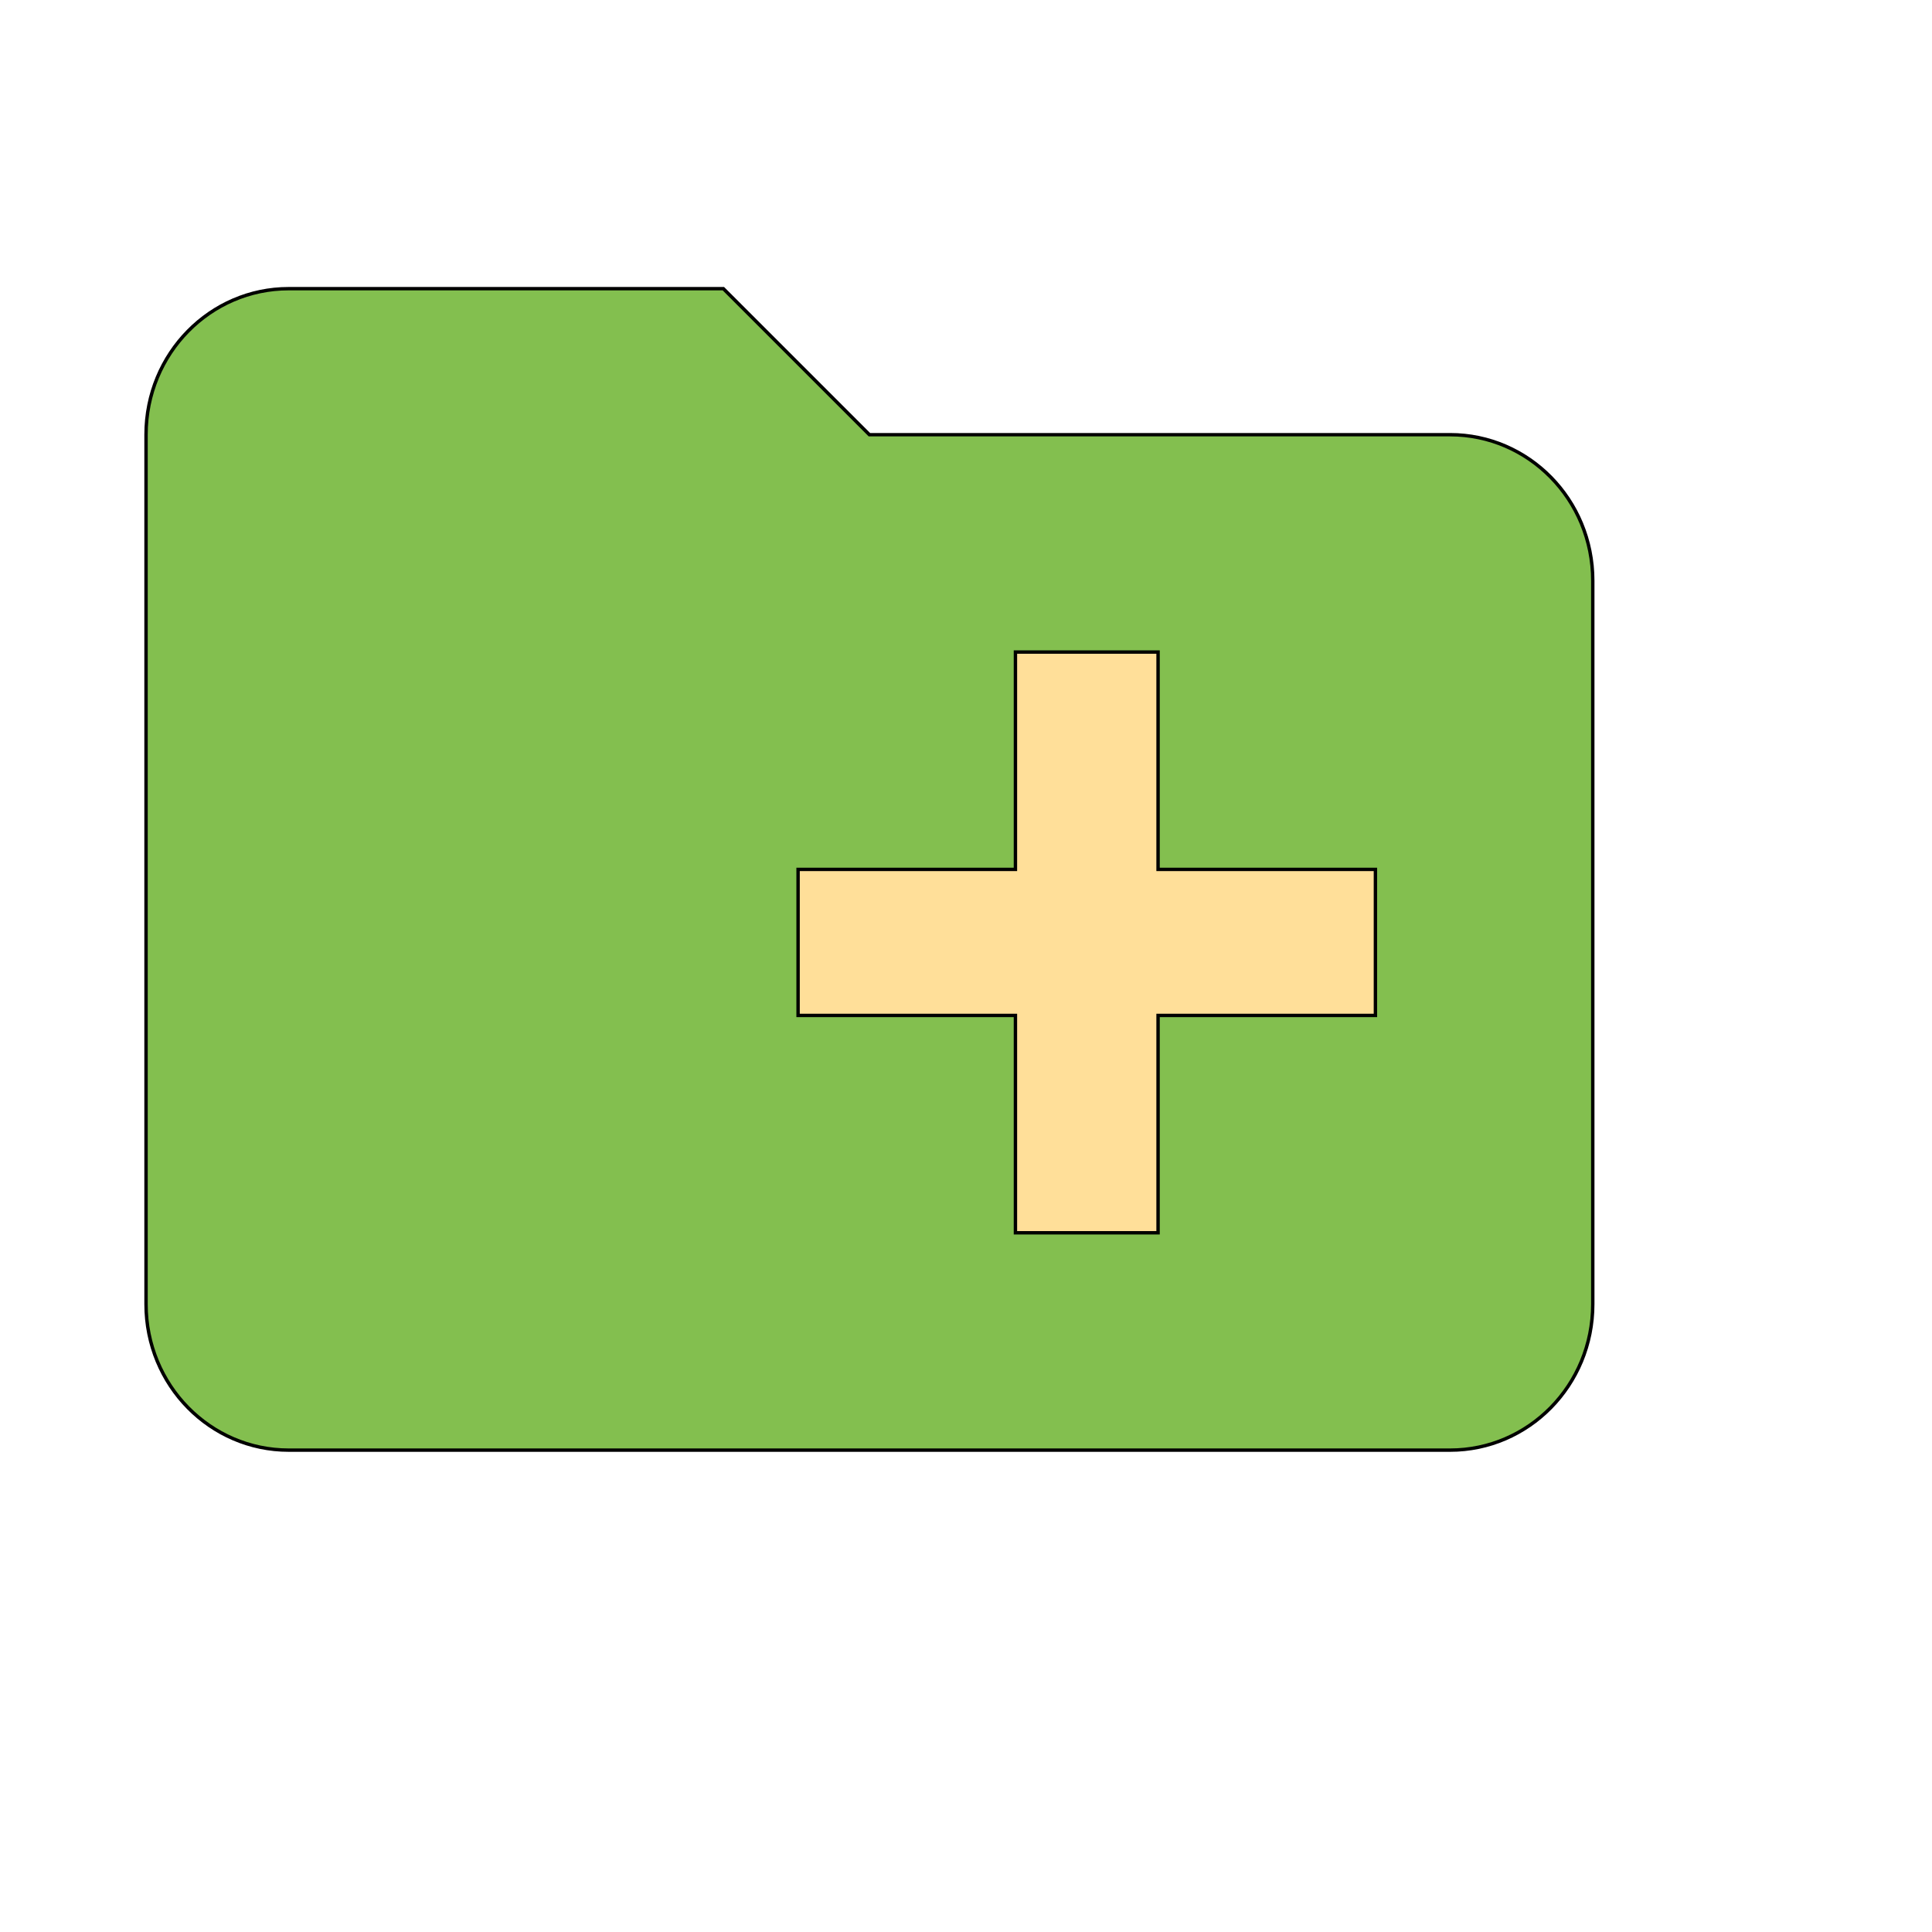
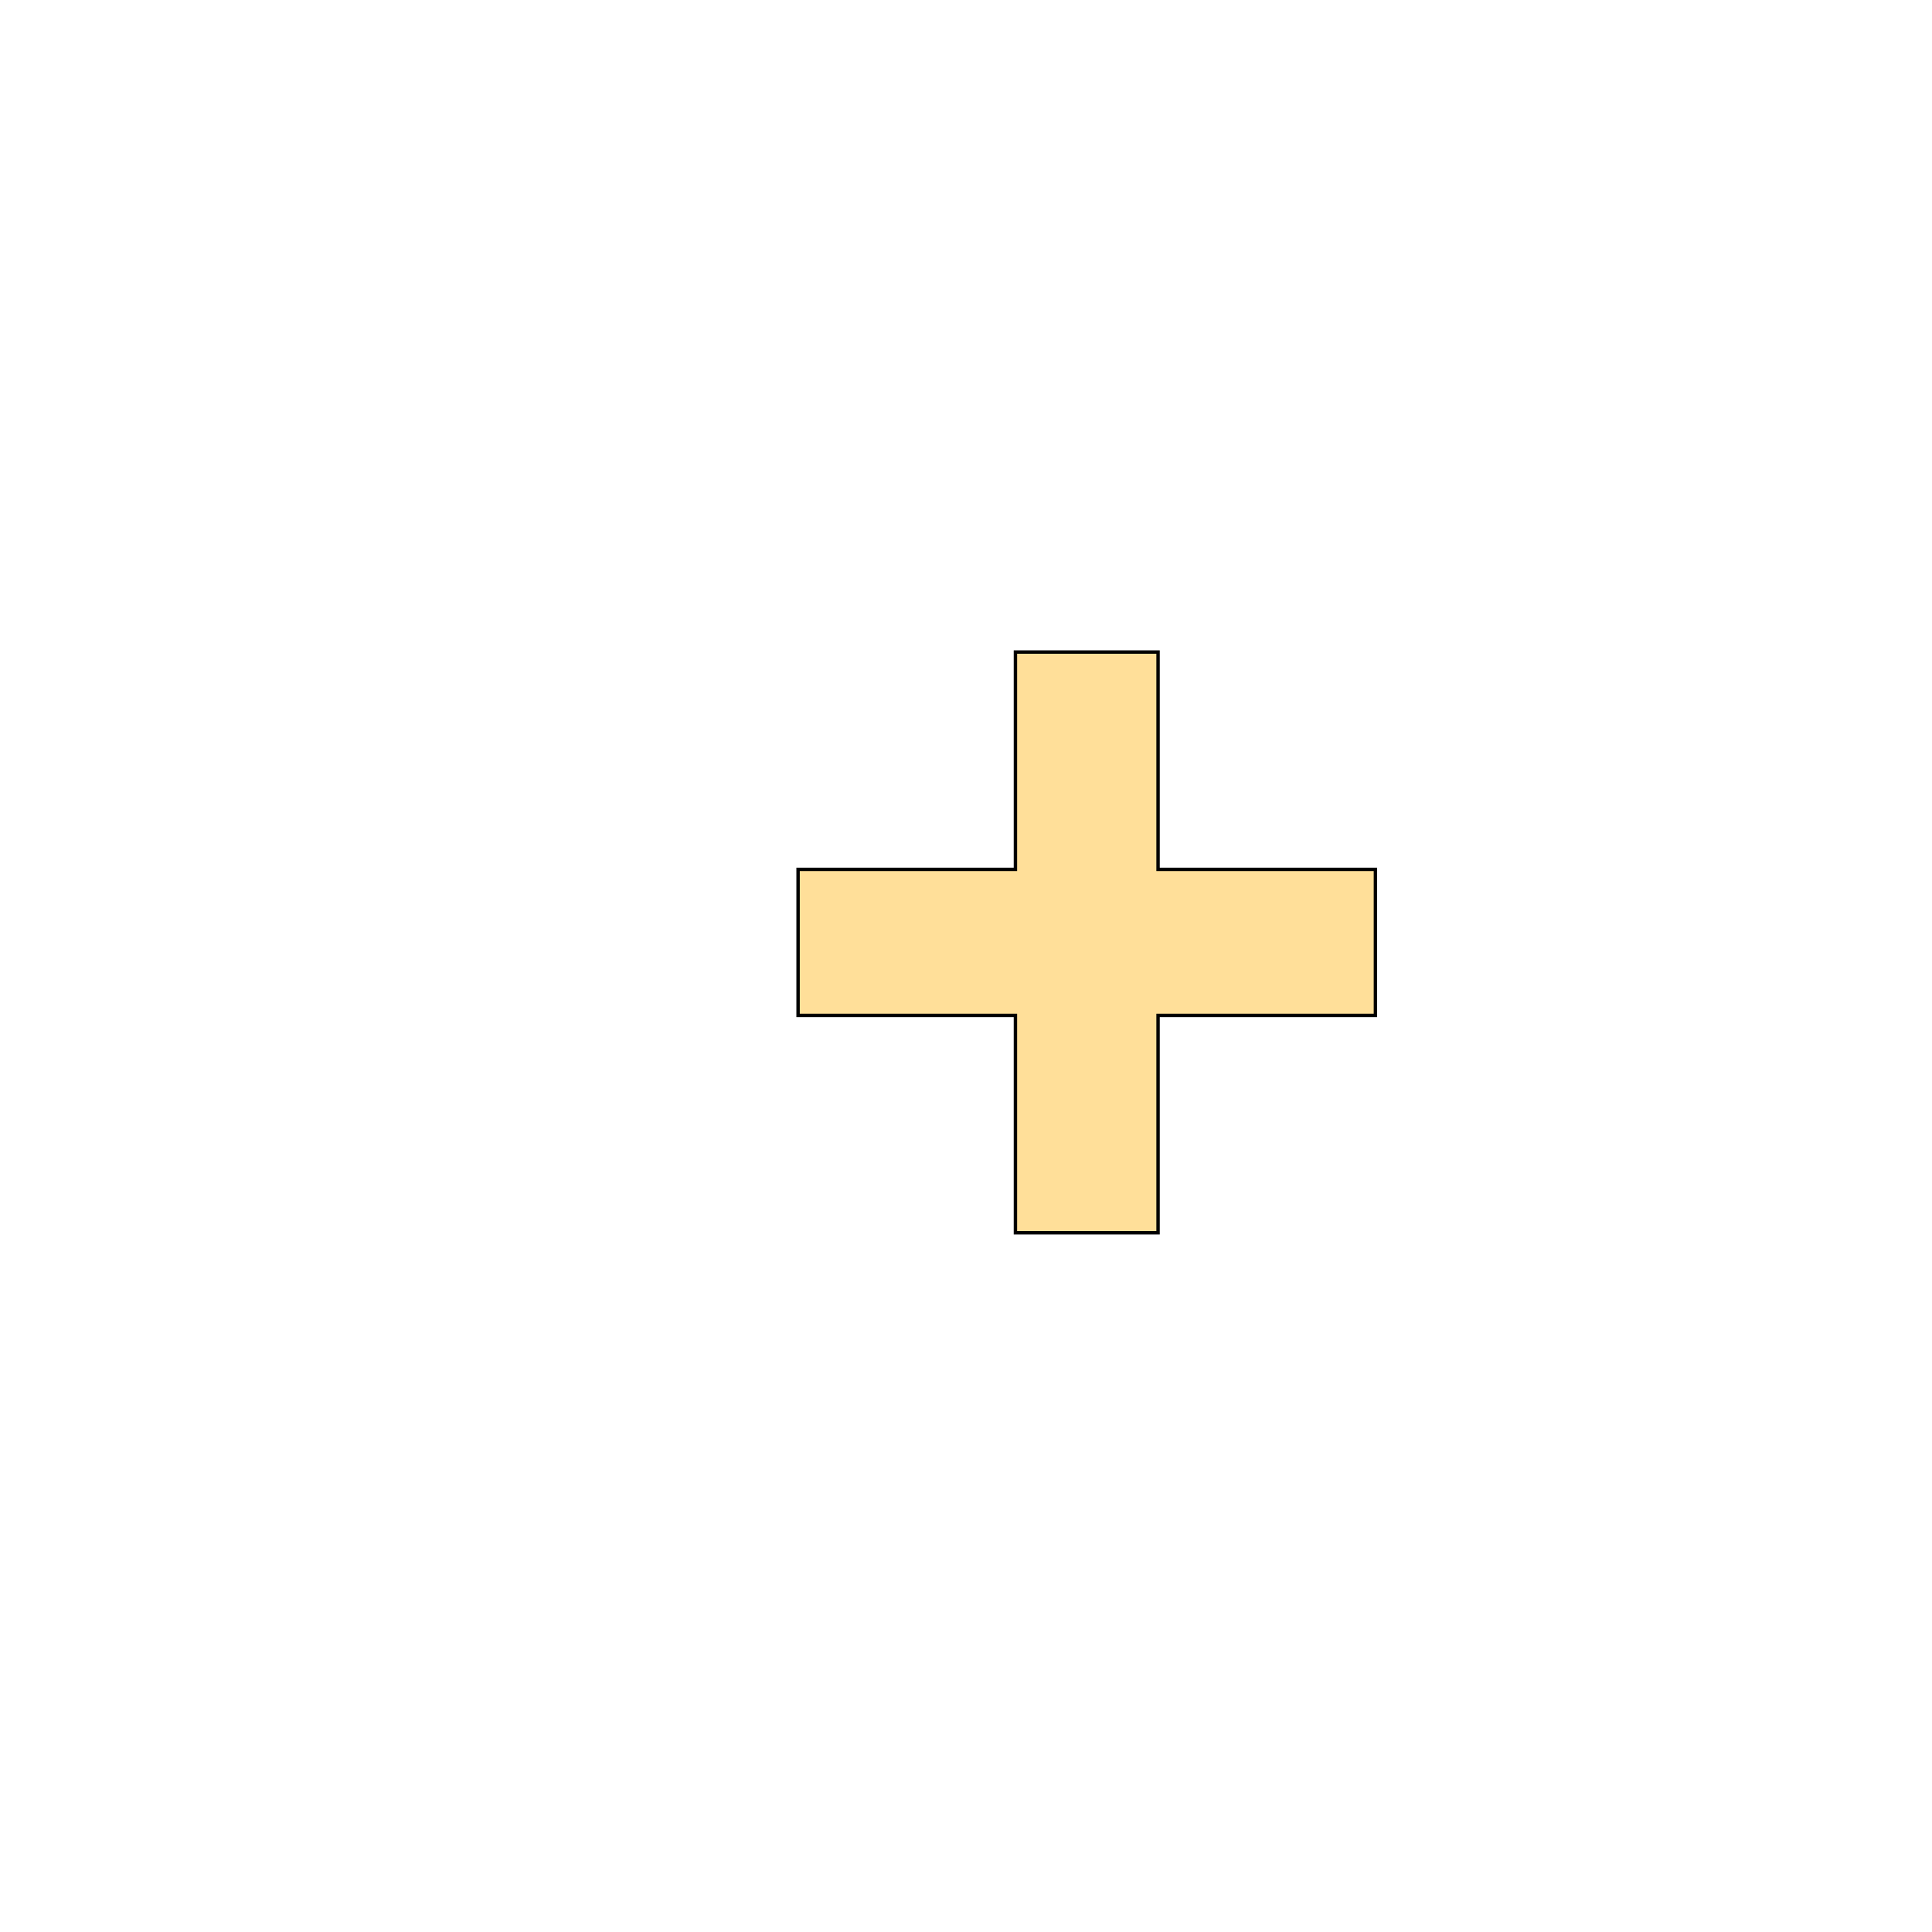
<svg xmlns="http://www.w3.org/2000/svg" id="th_wav_create-new-folder" width="100%" height="100%" version="1.1" preserveAspectRatio="xMidYMin slice" data-uid="wav_create-new-folder" data-keyword="wav_create-new-folder" viewBox="0 0 512 512" transform="matrix(0.9,0,0,0.9,0,0)" data-colors="[&quot;#2b3b47&quot;,&quot;#83bf4f&quot;,&quot;#ffdf99&quot;]">
  <defs id="SvgjsDefs15407" fill="#2b3b47" />
-   <path id="th_wav_create-new-folder_0" d="M427 128L256 128L213 85L85 85C62 85 43 104 43 128L43 384C43 408 62 427 85 427L427 427C450 427 469 408 469 384L469 171C469 147 450 128 427 128Z " fill-rule="evenodd" fill="#83bf4f" stroke-width="1" stroke="#000000" />
  <path id="th_wav_create-new-folder_1" d="M405 299L341 299L341 363L299 363L299 299L235 299L235 256L299 256L299 192L341 192L341 256L405 256Z " fill-rule="evenodd" fill="#ffdf99" stroke-width="1" stroke="#000000" />
</svg>